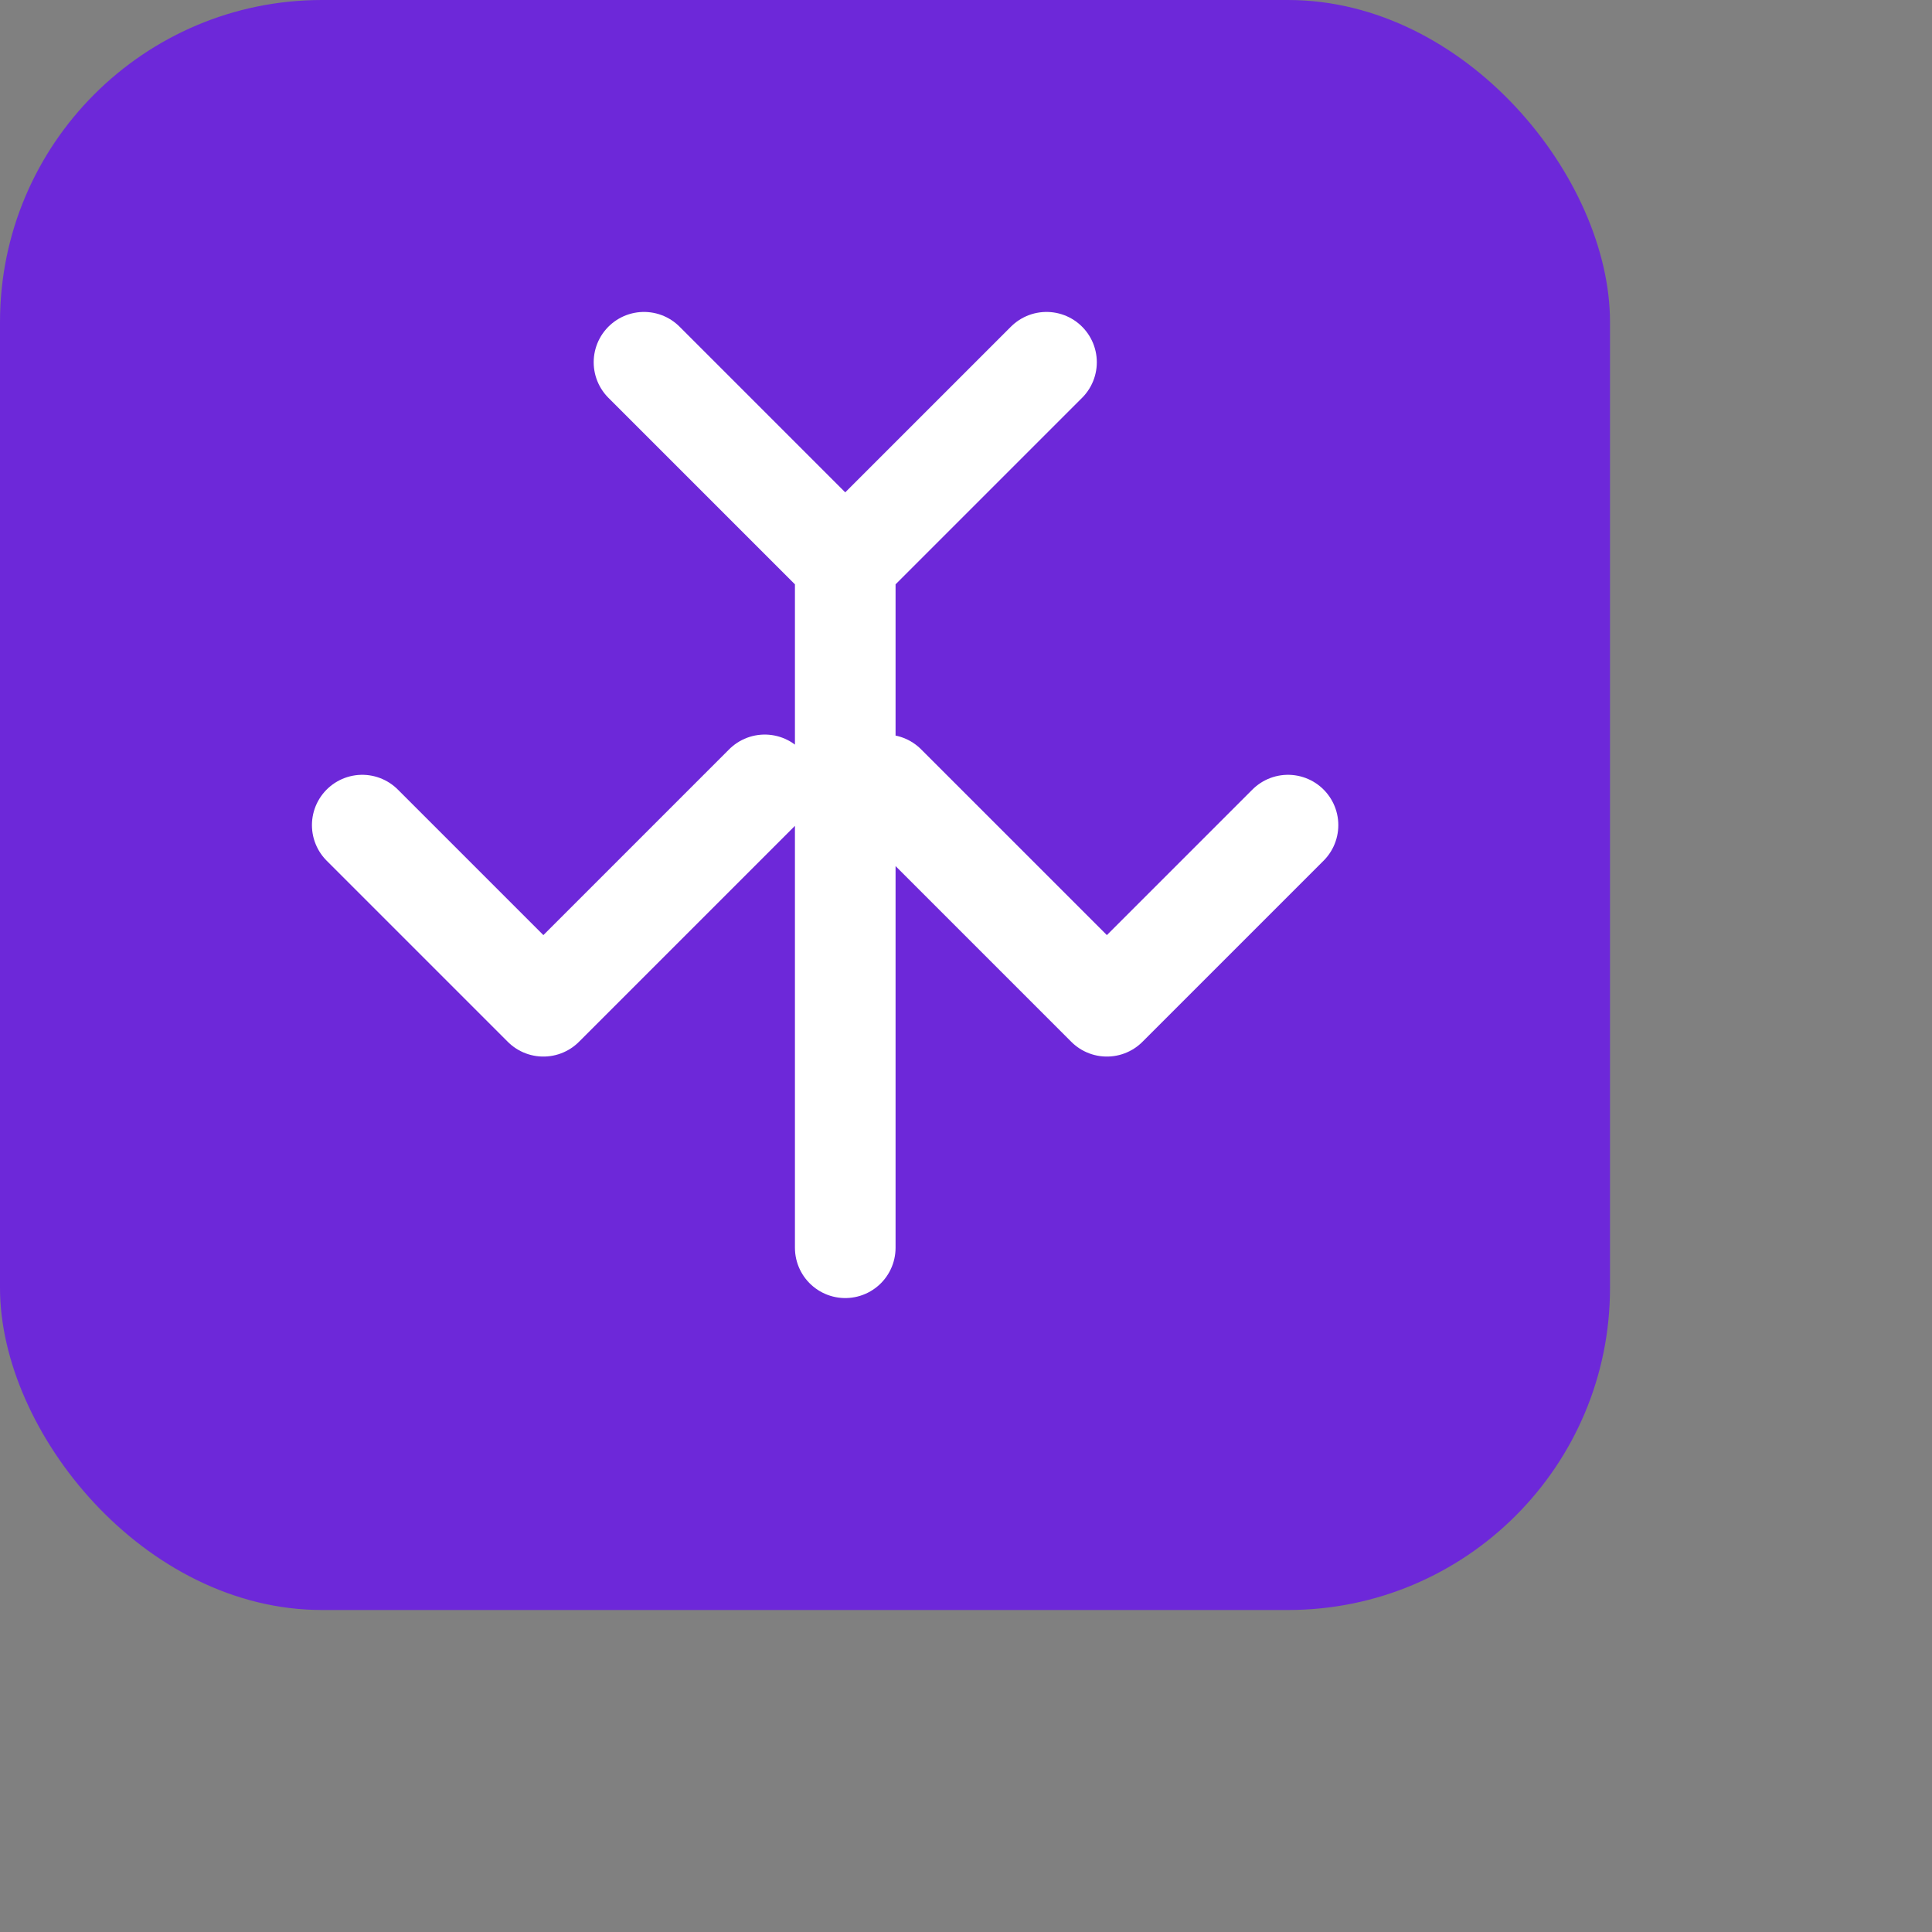
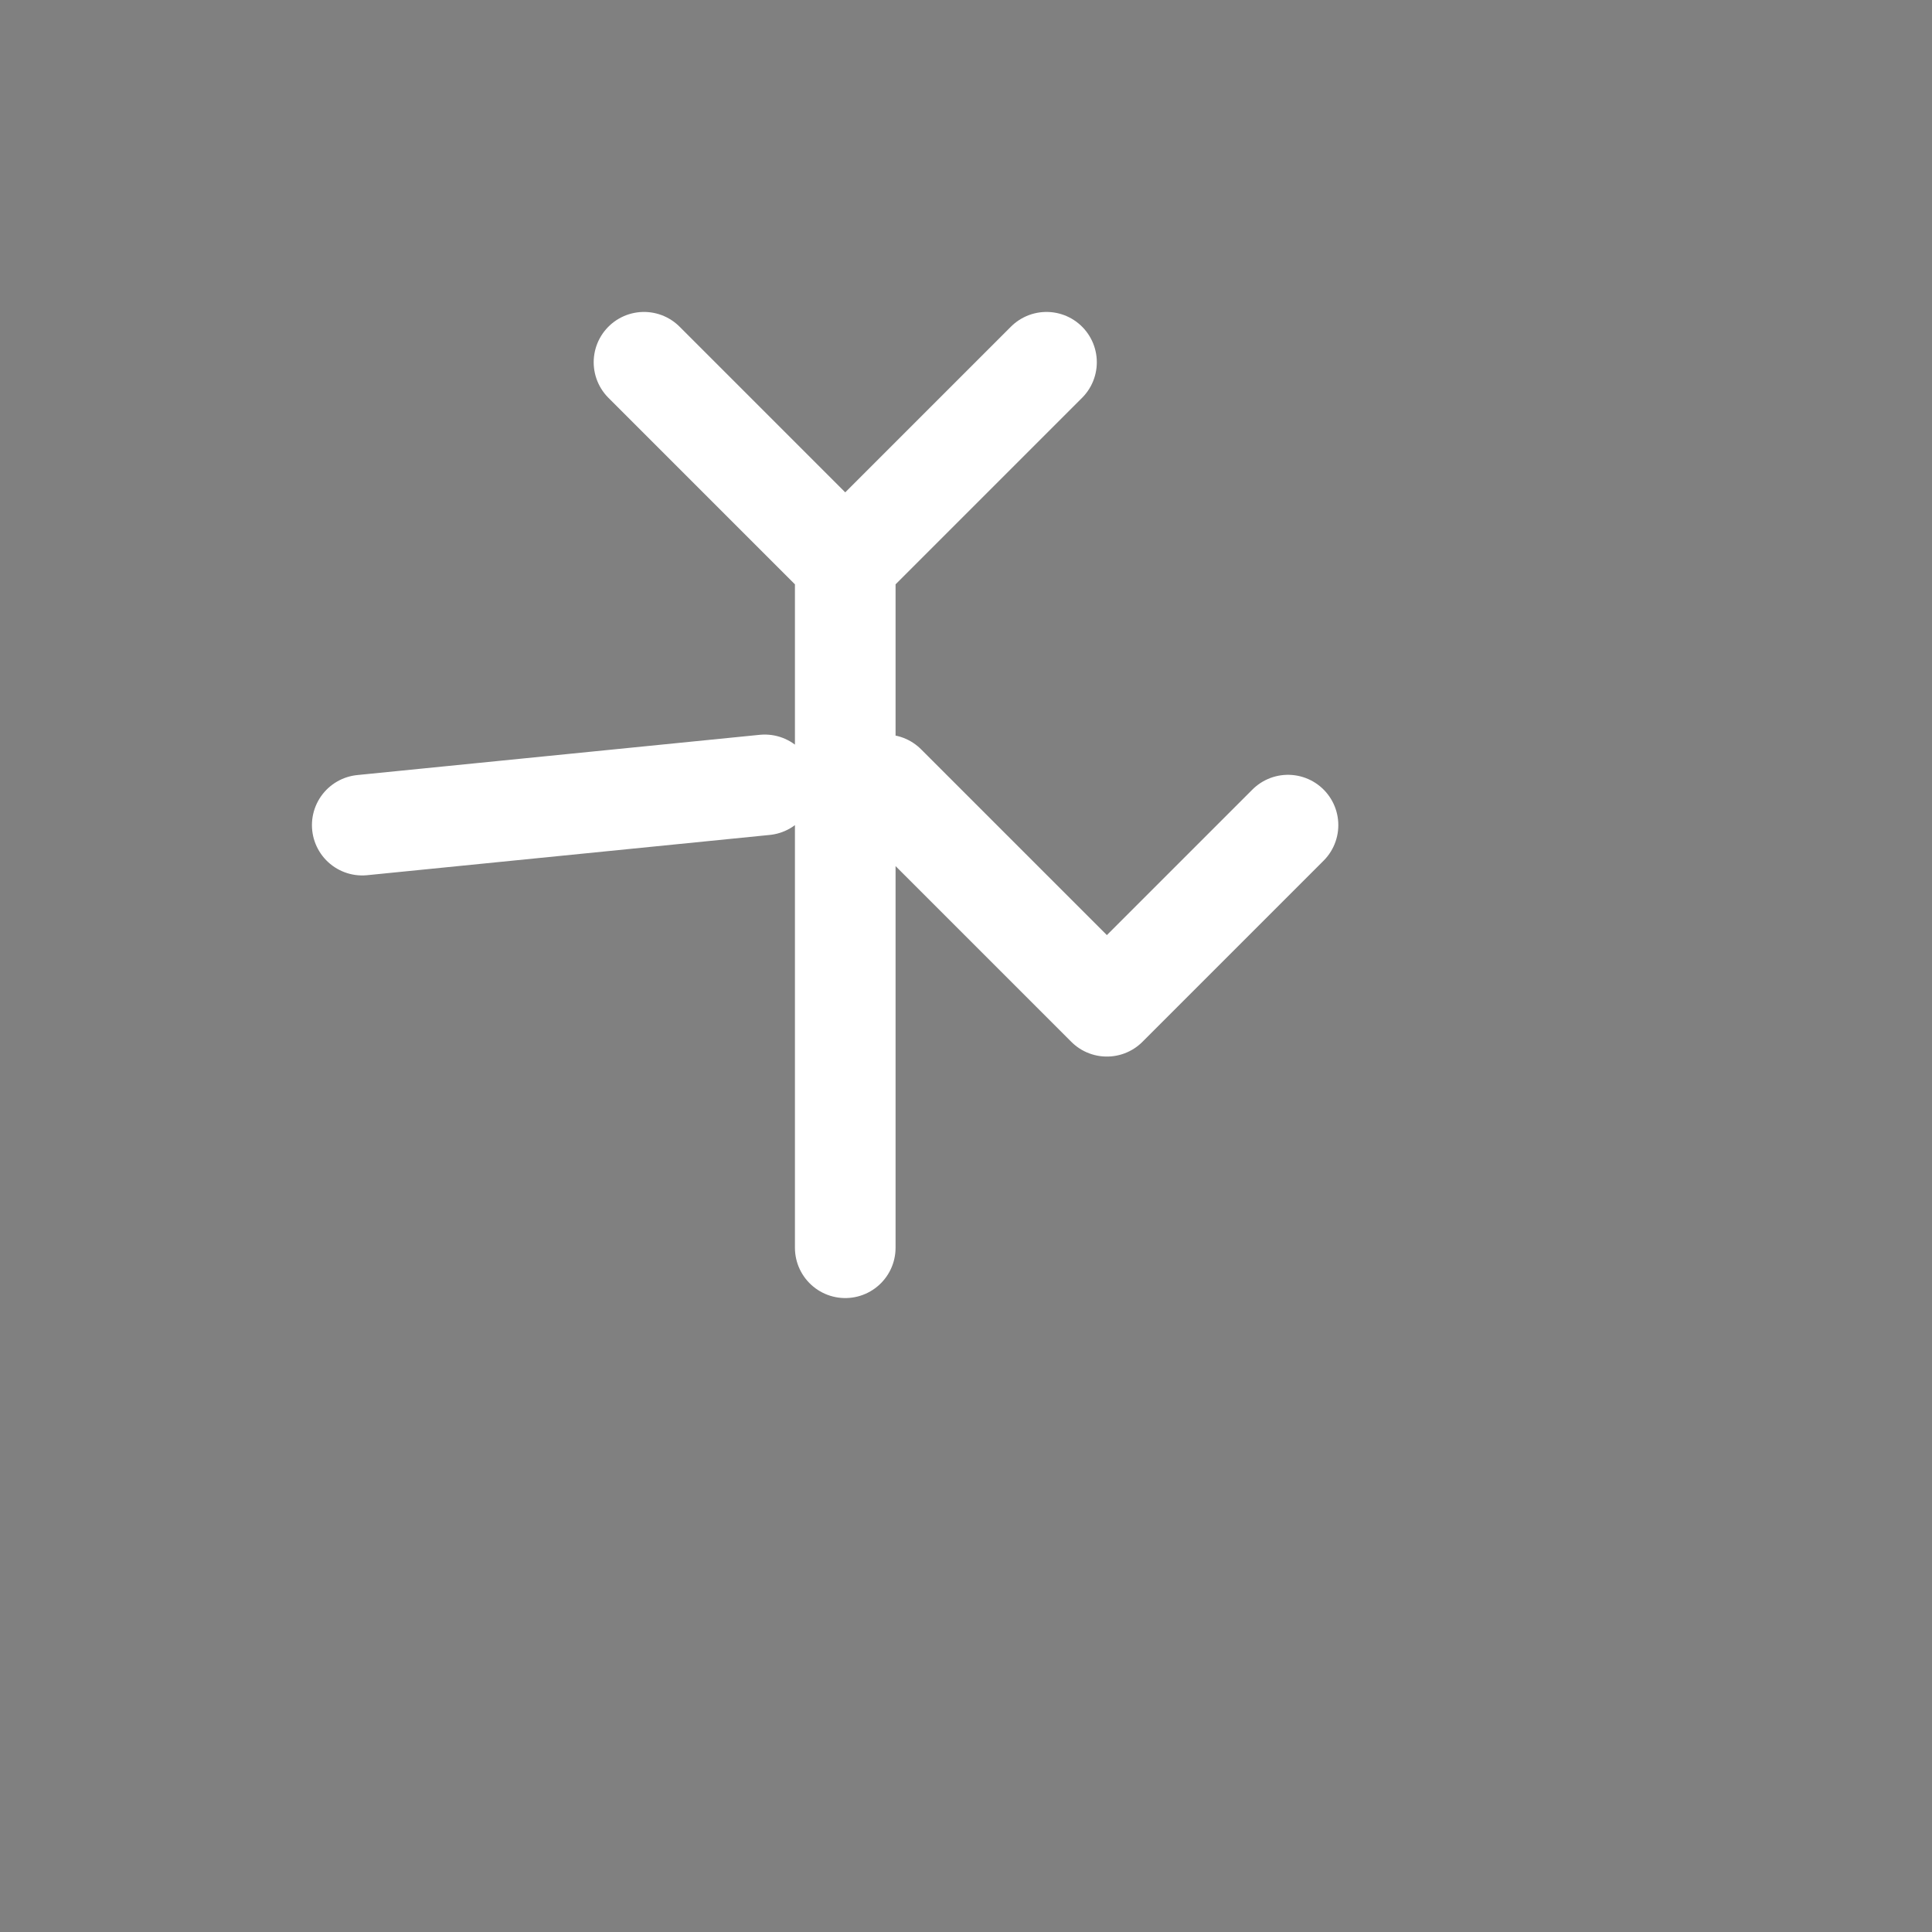
<svg xmlns="http://www.w3.org/2000/svg" width="48" height="48" viewBox="0 0 48 48" fill="none">
  <rect x="0" y="0" width="48" height="48" fill="#808080" stroke="none" />
-   <rect width="40" height="40" rx="8" fill="#6D28D9" />
-   <path d="M9 20.5L13.5 25L19 19.5M22 19.5L27.5 25L32 20.5M16 9L21 14L26 9M21 14V31" stroke="white" stroke-width="2.5" stroke-linecap="round" stroke-linejoin="round" />
+   <path d="M9 20.5L19 19.5M22 19.5L27.5 25L32 20.5M16 9L21 14L26 9M21 14V31" stroke="white" stroke-width="2.5" stroke-linecap="round" stroke-linejoin="round" />
</svg>